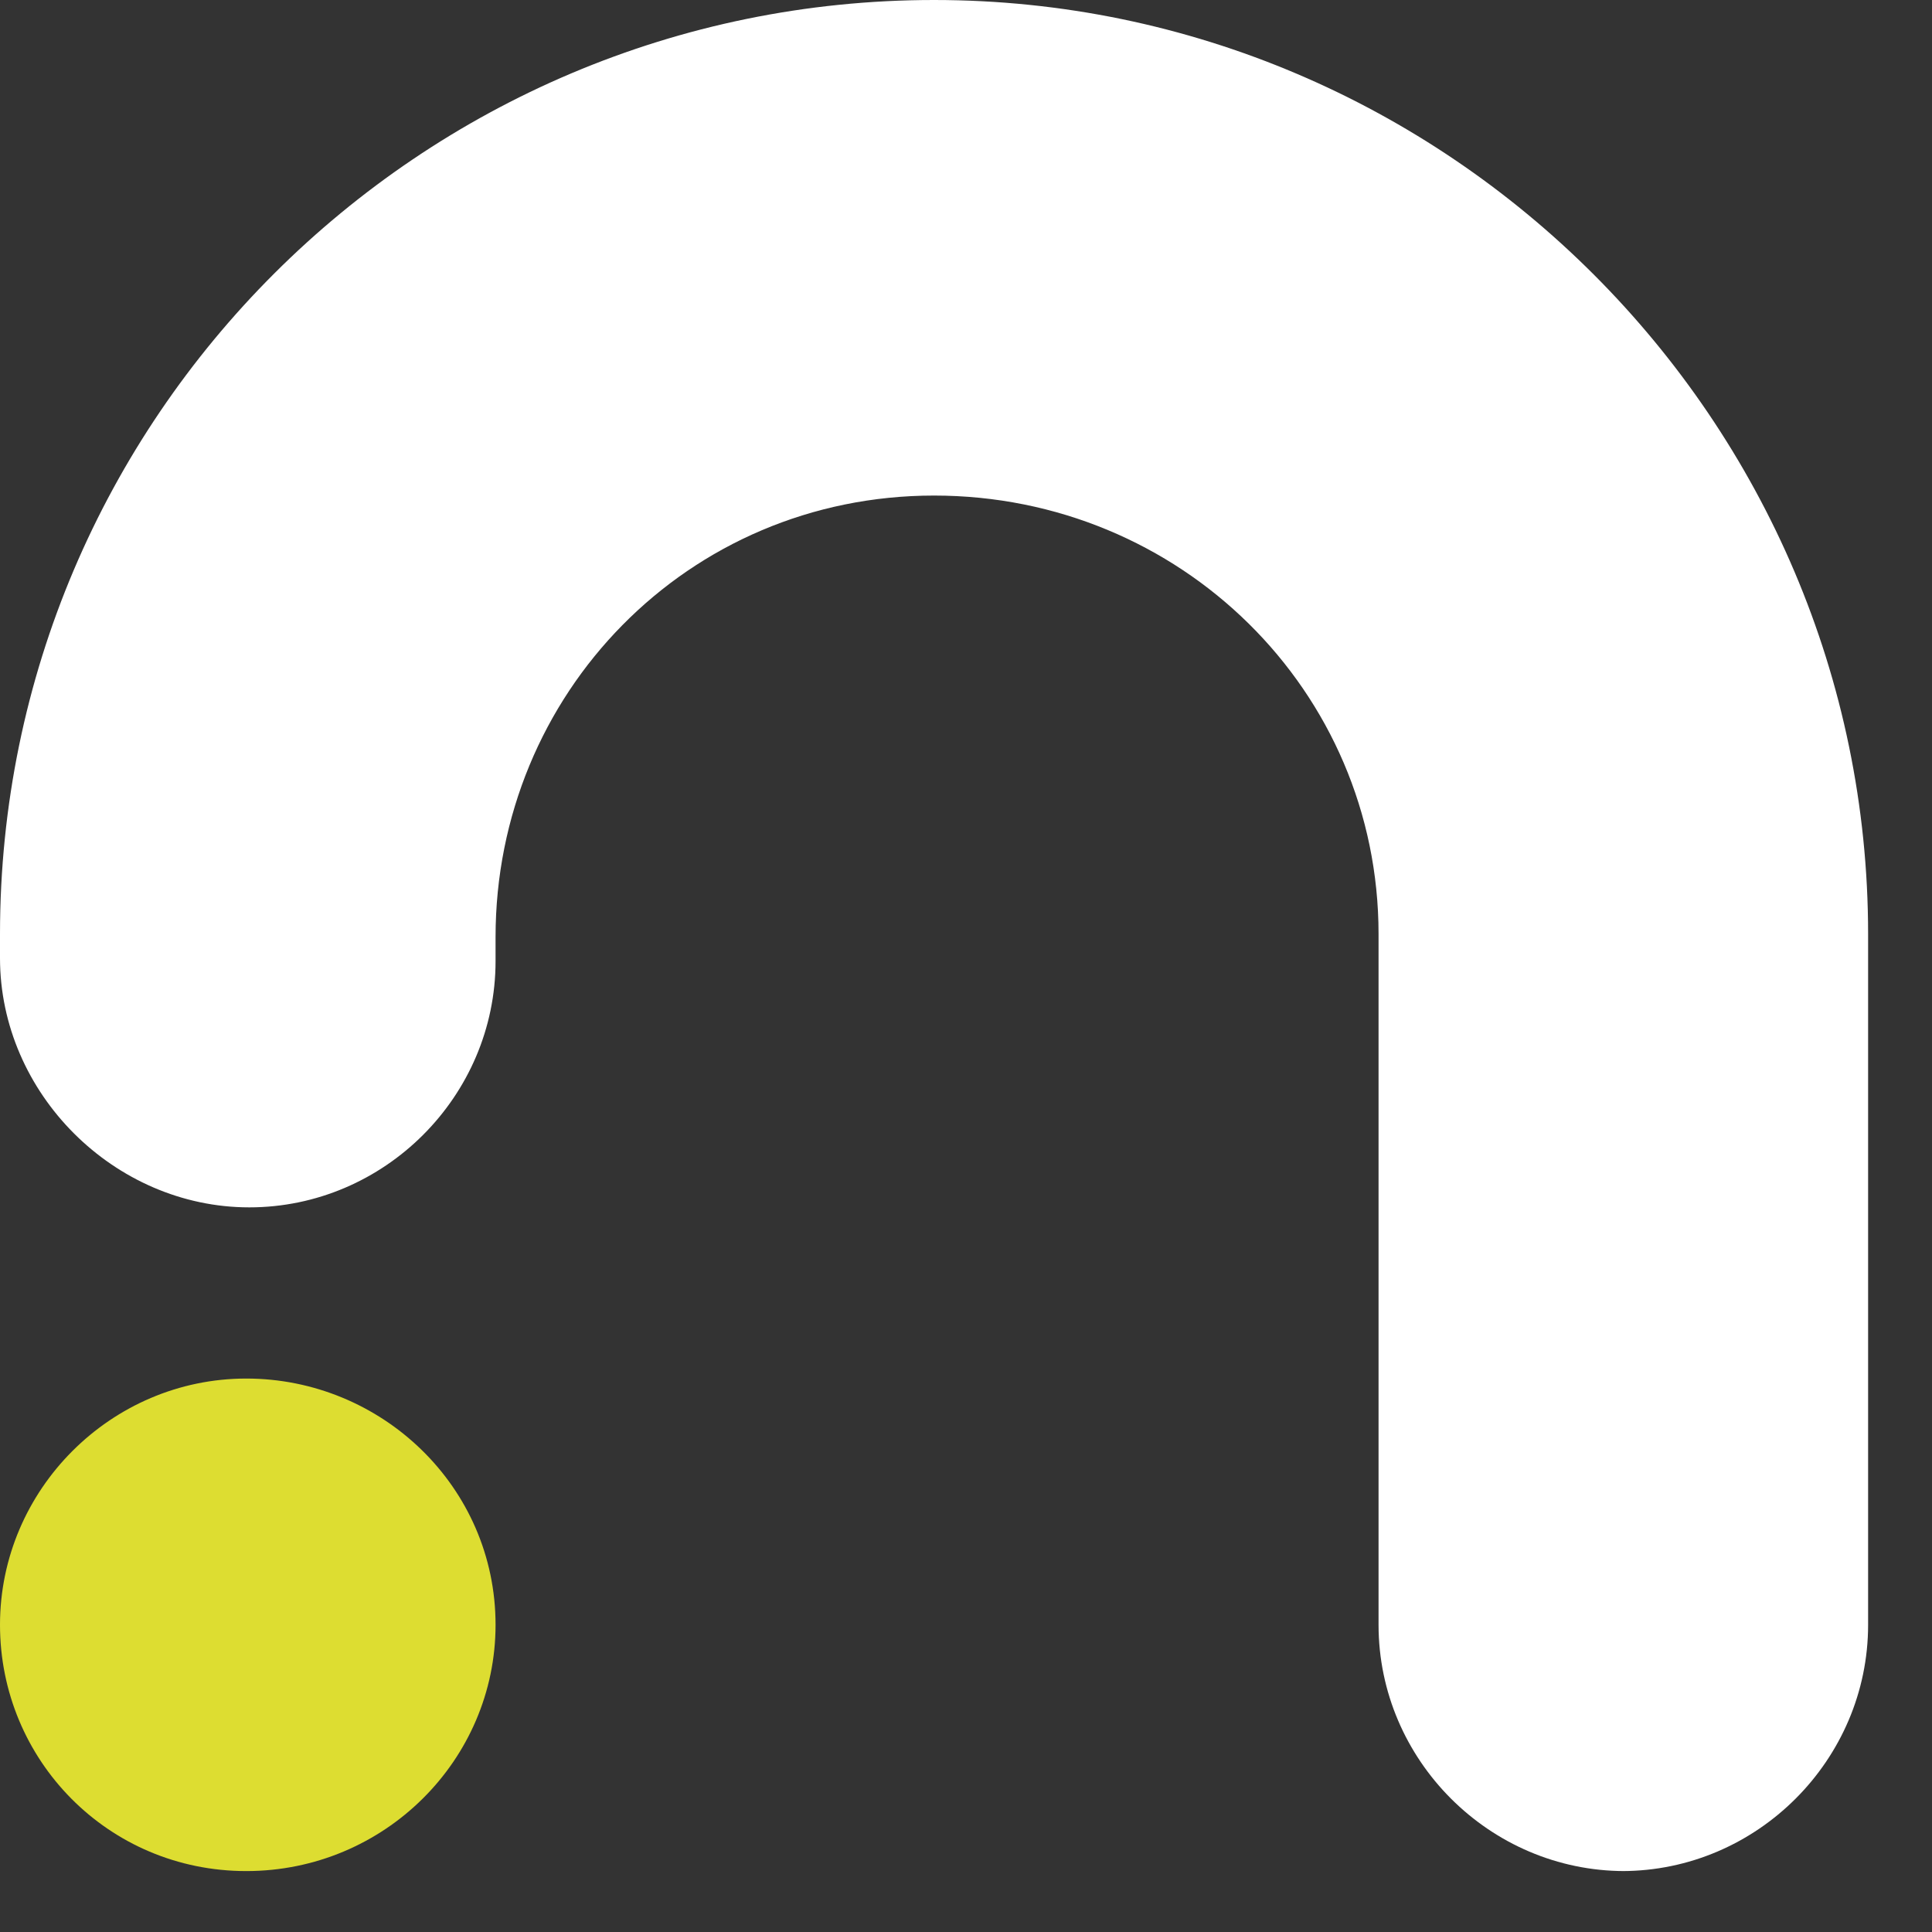
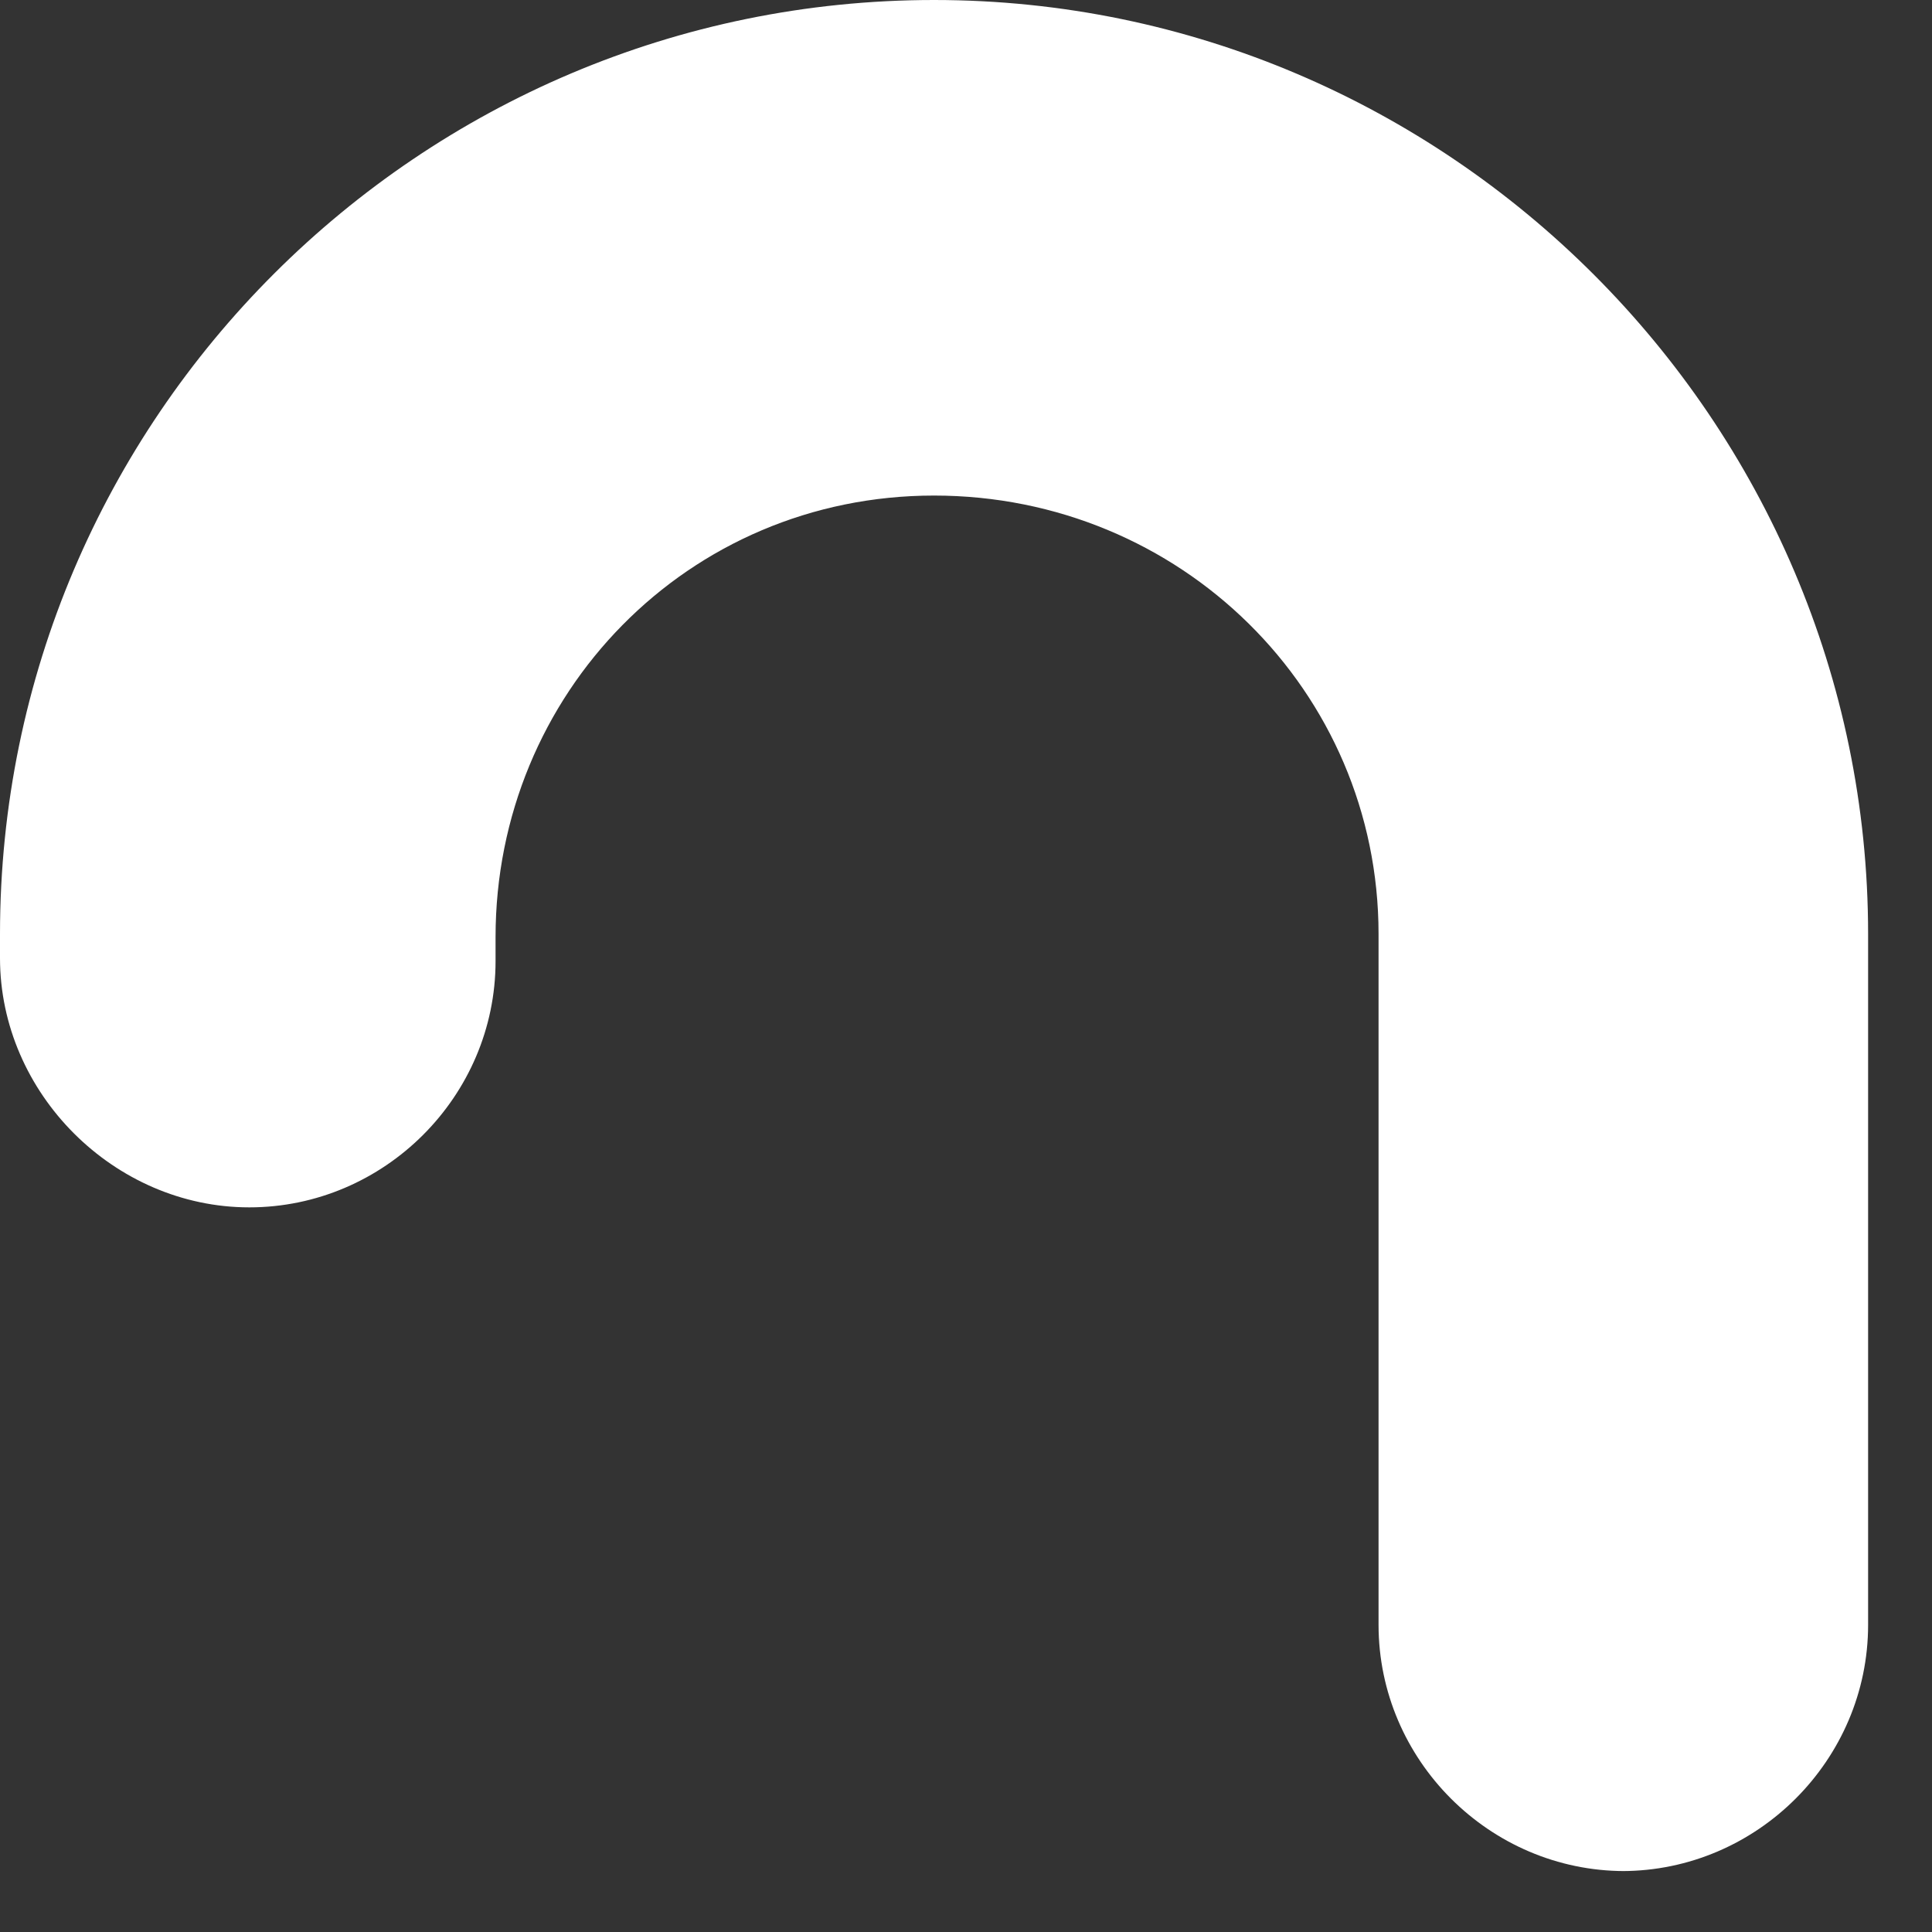
<svg xmlns="http://www.w3.org/2000/svg" width="28" height="28" viewBox="0 0 28 28" fill="none">
  <rect x="0" y="0" width="28" height="28" fill="#333333" stroke="none" />
  <path d="M23.548 27.117C21.589 27.117 19.979 25.507 19.979 23.548V13.537C19.979 10.011 17.106 7.182 13.537 7.182C9.968 7.182 7.182 10.055 7.182 13.58V13.929C7.182 15.887 5.571 17.498 3.613 17.498C1.654 17.498 0 15.844 0 13.885V13.537C0 6.05 6.094 0 13.537 0C20.98 0 27.074 6.094 27.074 13.537V23.548C27.074 25.507 25.463 27.117 23.505 27.117" fill="white" />
-   <path d="M7.182 23.548C7.182 25.507 5.571 27.117 3.569 27.117C1.567 27.117 0 25.507 0 23.548C0 21.589 1.61 19.979 3.569 19.979C5.528 19.979 7.182 21.546 7.182 23.548Z" fill="#DDDD31" />
</svg>